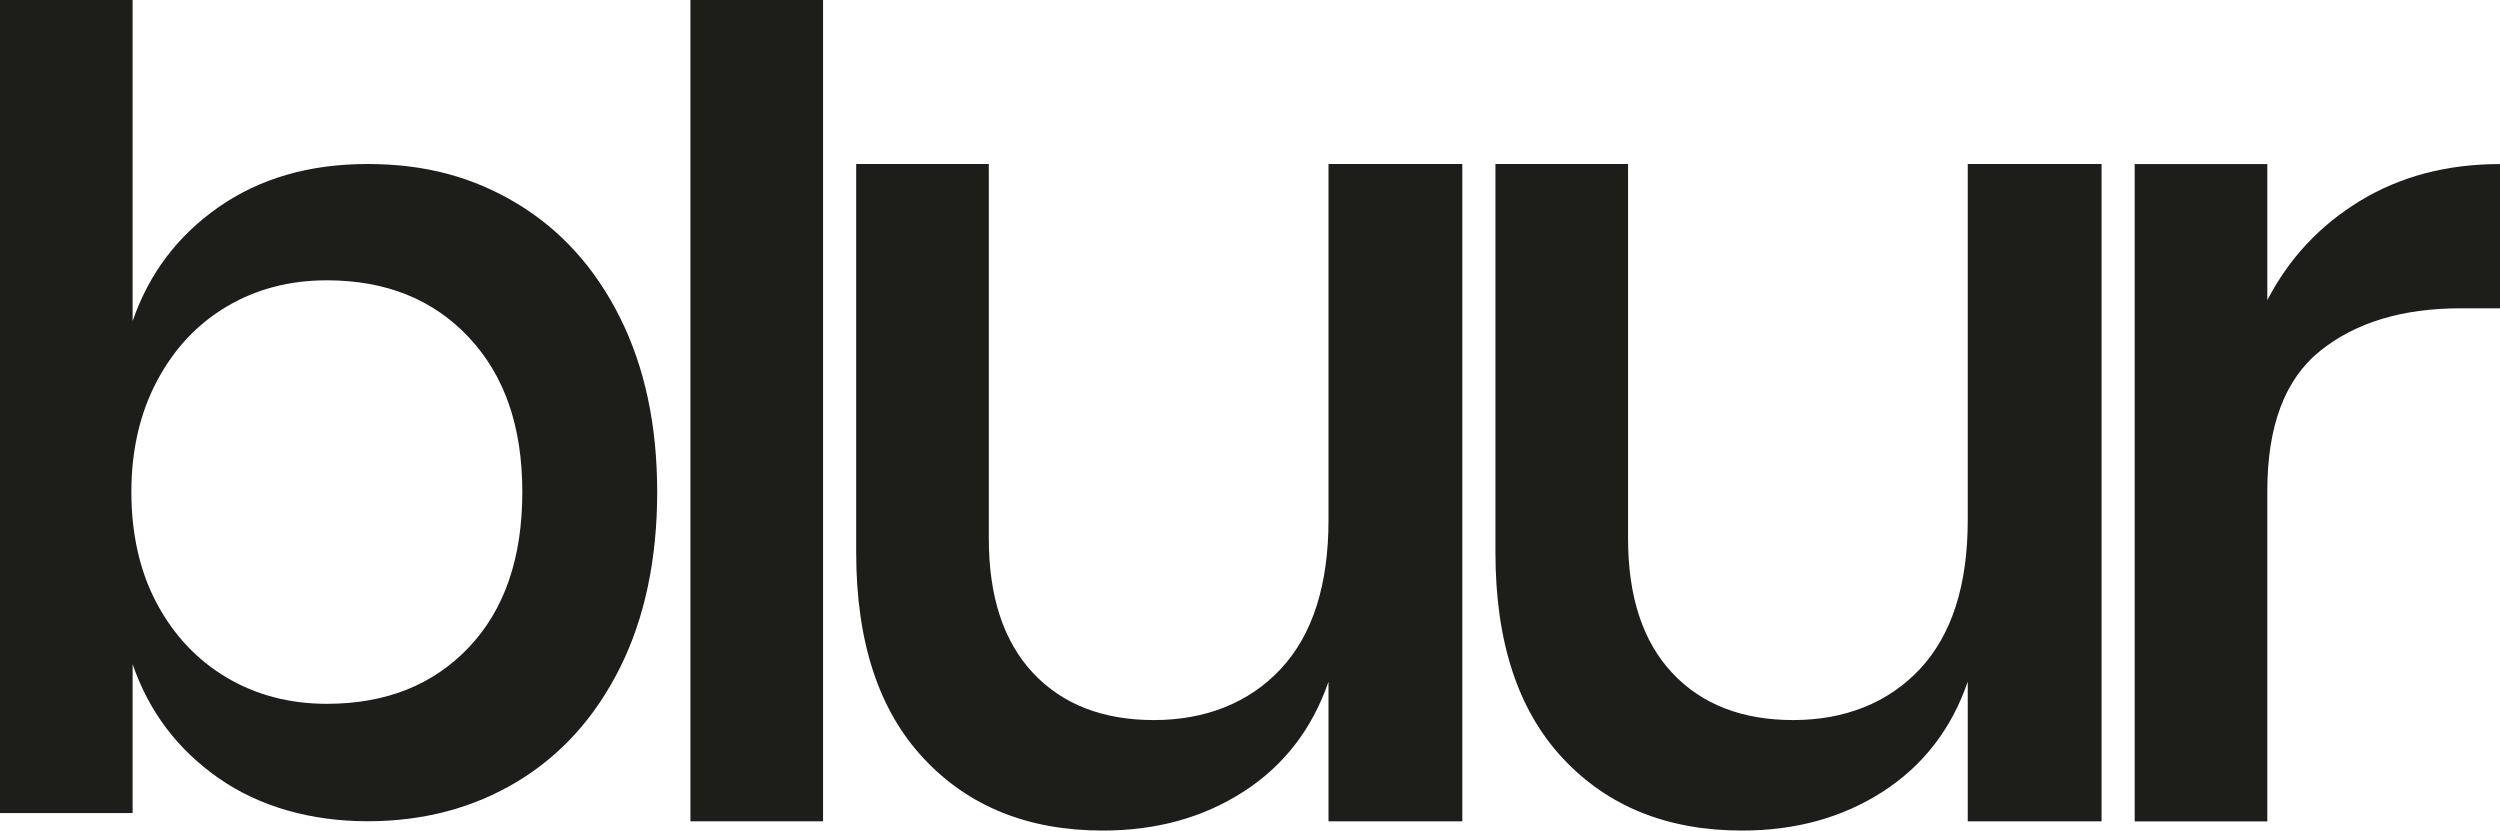
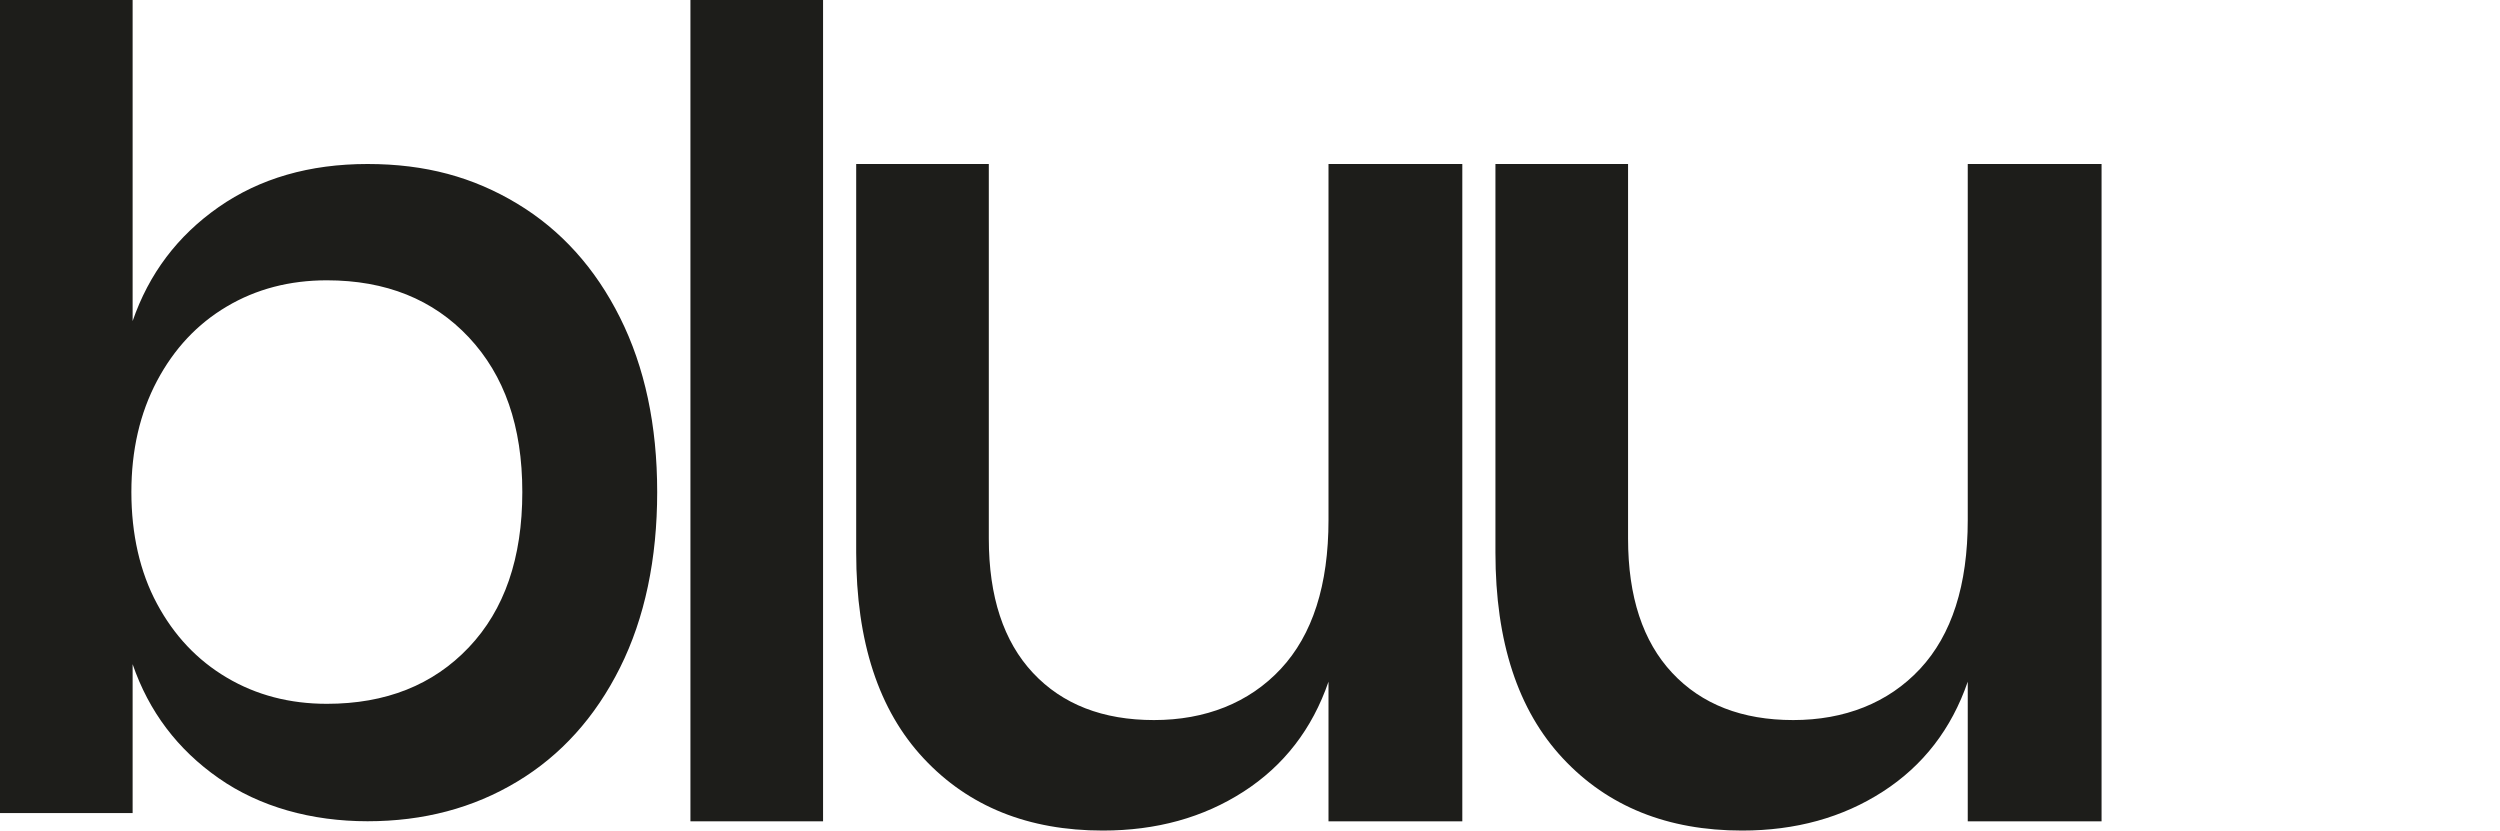
<svg xmlns="http://www.w3.org/2000/svg" id="Layer_1" data-name="Layer 1" viewBox="0 0 400 132.9">
  <defs>
    <style>
      .cls-1 {
        fill: #1d1d1a;
        stroke-width: 0px;
      }
    </style>
  </defs>
  <path class="cls-1" d="m82.73,32.57c7.01,4.22,12.5,10.3,16.47,18.24,3.97,7.94,5.95,17.25,5.95,27.92s-1.98,20.16-5.95,28.1c-3.97,7.94-9.46,14.03-16.47,18.24-7.01,4.22-14.98,6.33-23.92,6.33s-17.25-2.29-23.82-6.89c-6.58-4.59-11.17-10.67-13.77-18.24v23.82H0V0h21.22v51.37c2.61-7.57,7.19-13.65,13.77-18.24,6.58-4.59,14.52-6.89,23.82-6.89s16.91,2.11,23.92,6.33m-46.44,16.47c-4.72,2.79-8.44,6.76-11.17,11.91-2.73,5.15-4.1,11.07-4.1,17.78s1.36,12.78,4.1,17.87c2.73,5.09,6.45,9.03,11.17,11.82,4.71,2.79,10.05,4.19,16.01,4.19,9.43,0,17-3.01,22.71-9.03,5.71-6.02,8.56-14.3,8.56-24.85s-2.86-18.67-8.56-24.76c-5.71-6.08-13.28-9.12-22.71-9.12-5.95,0-11.29,1.39-16.01,4.19" />
  <rect class="cls-1" x="110.47" y="0" width="21.22" height="131.41" />
  <path class="cls-1" d="m233.97,26.24v105.17h-21.41v-22.34c-2.61,7.57-7.14,13.43-13.59,17.59-6.45,4.16-13.96,6.23-22.52,6.23-11.91,0-21.47-3.84-28.66-11.54-7.2-7.69-10.8-18.67-10.8-32.94V26.24h21.22v59.93c0,9.3,2.36,16.47,7.07,21.5,4.71,5.03,11.17,7.54,19.36,7.54s15.2-2.73,20.29-8.19c5.08-5.46,7.63-13.4,7.63-23.82V26.24h21.41Z" />
  <path class="cls-1" d="m336.25,26.24v105.17h-21.41v-22.34c-2.61,7.57-7.14,13.43-13.59,17.59-6.45,4.16-13.96,6.23-22.52,6.23-11.91,0-21.47-3.84-28.66-11.54-7.2-7.69-10.8-18.67-10.8-32.94V26.24h21.22v59.93c0,9.3,2.36,16.47,7.07,21.5,4.71,5.03,11.17,7.54,19.36,7.54s15.2-2.73,20.29-8.19c5.08-5.46,7.63-13.4,7.63-23.82V26.24h21.41Z" />
-   <path class="cls-1" d="m377.66,32.11c6.45-3.91,13.89-5.86,22.34-5.86v23.08h-6.33c-9.3,0-16.78,2.27-22.43,6.8-5.65,4.53-8.47,12-8.47,22.43v52.86h-21.22V26.25h21.22v21.77c3.48-6.7,8.44-12,14.89-15.91" />
</svg>